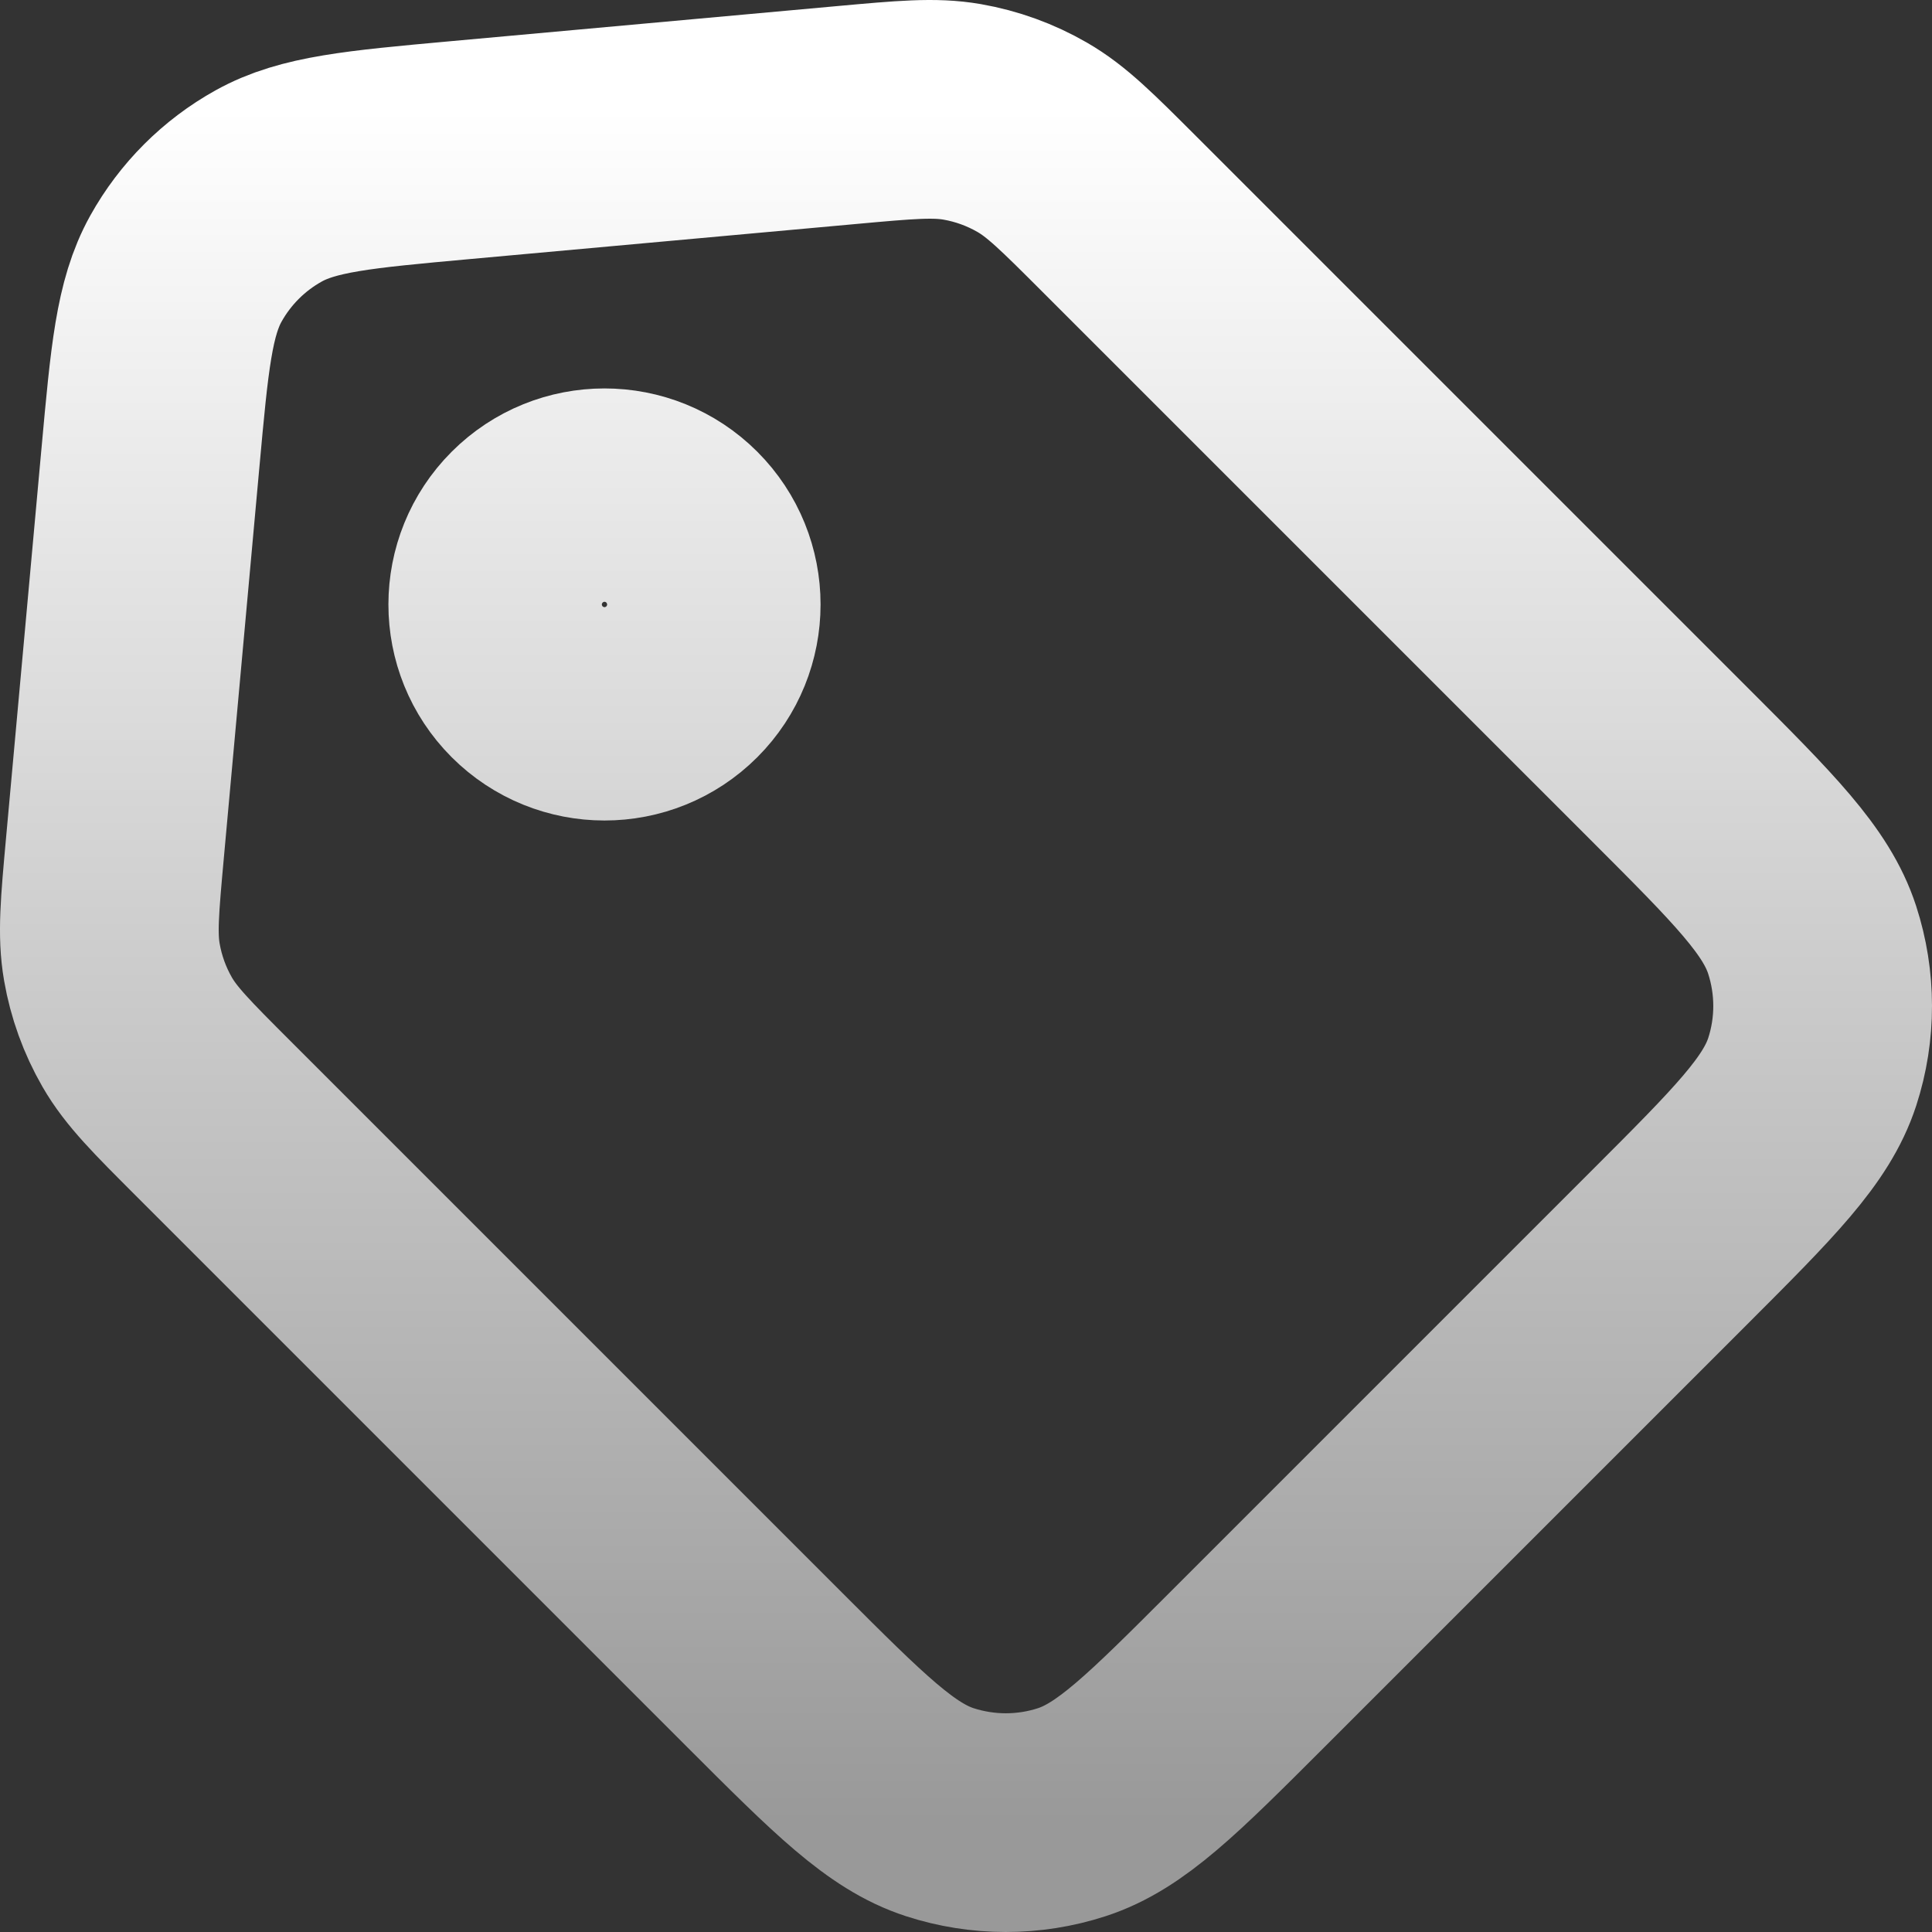
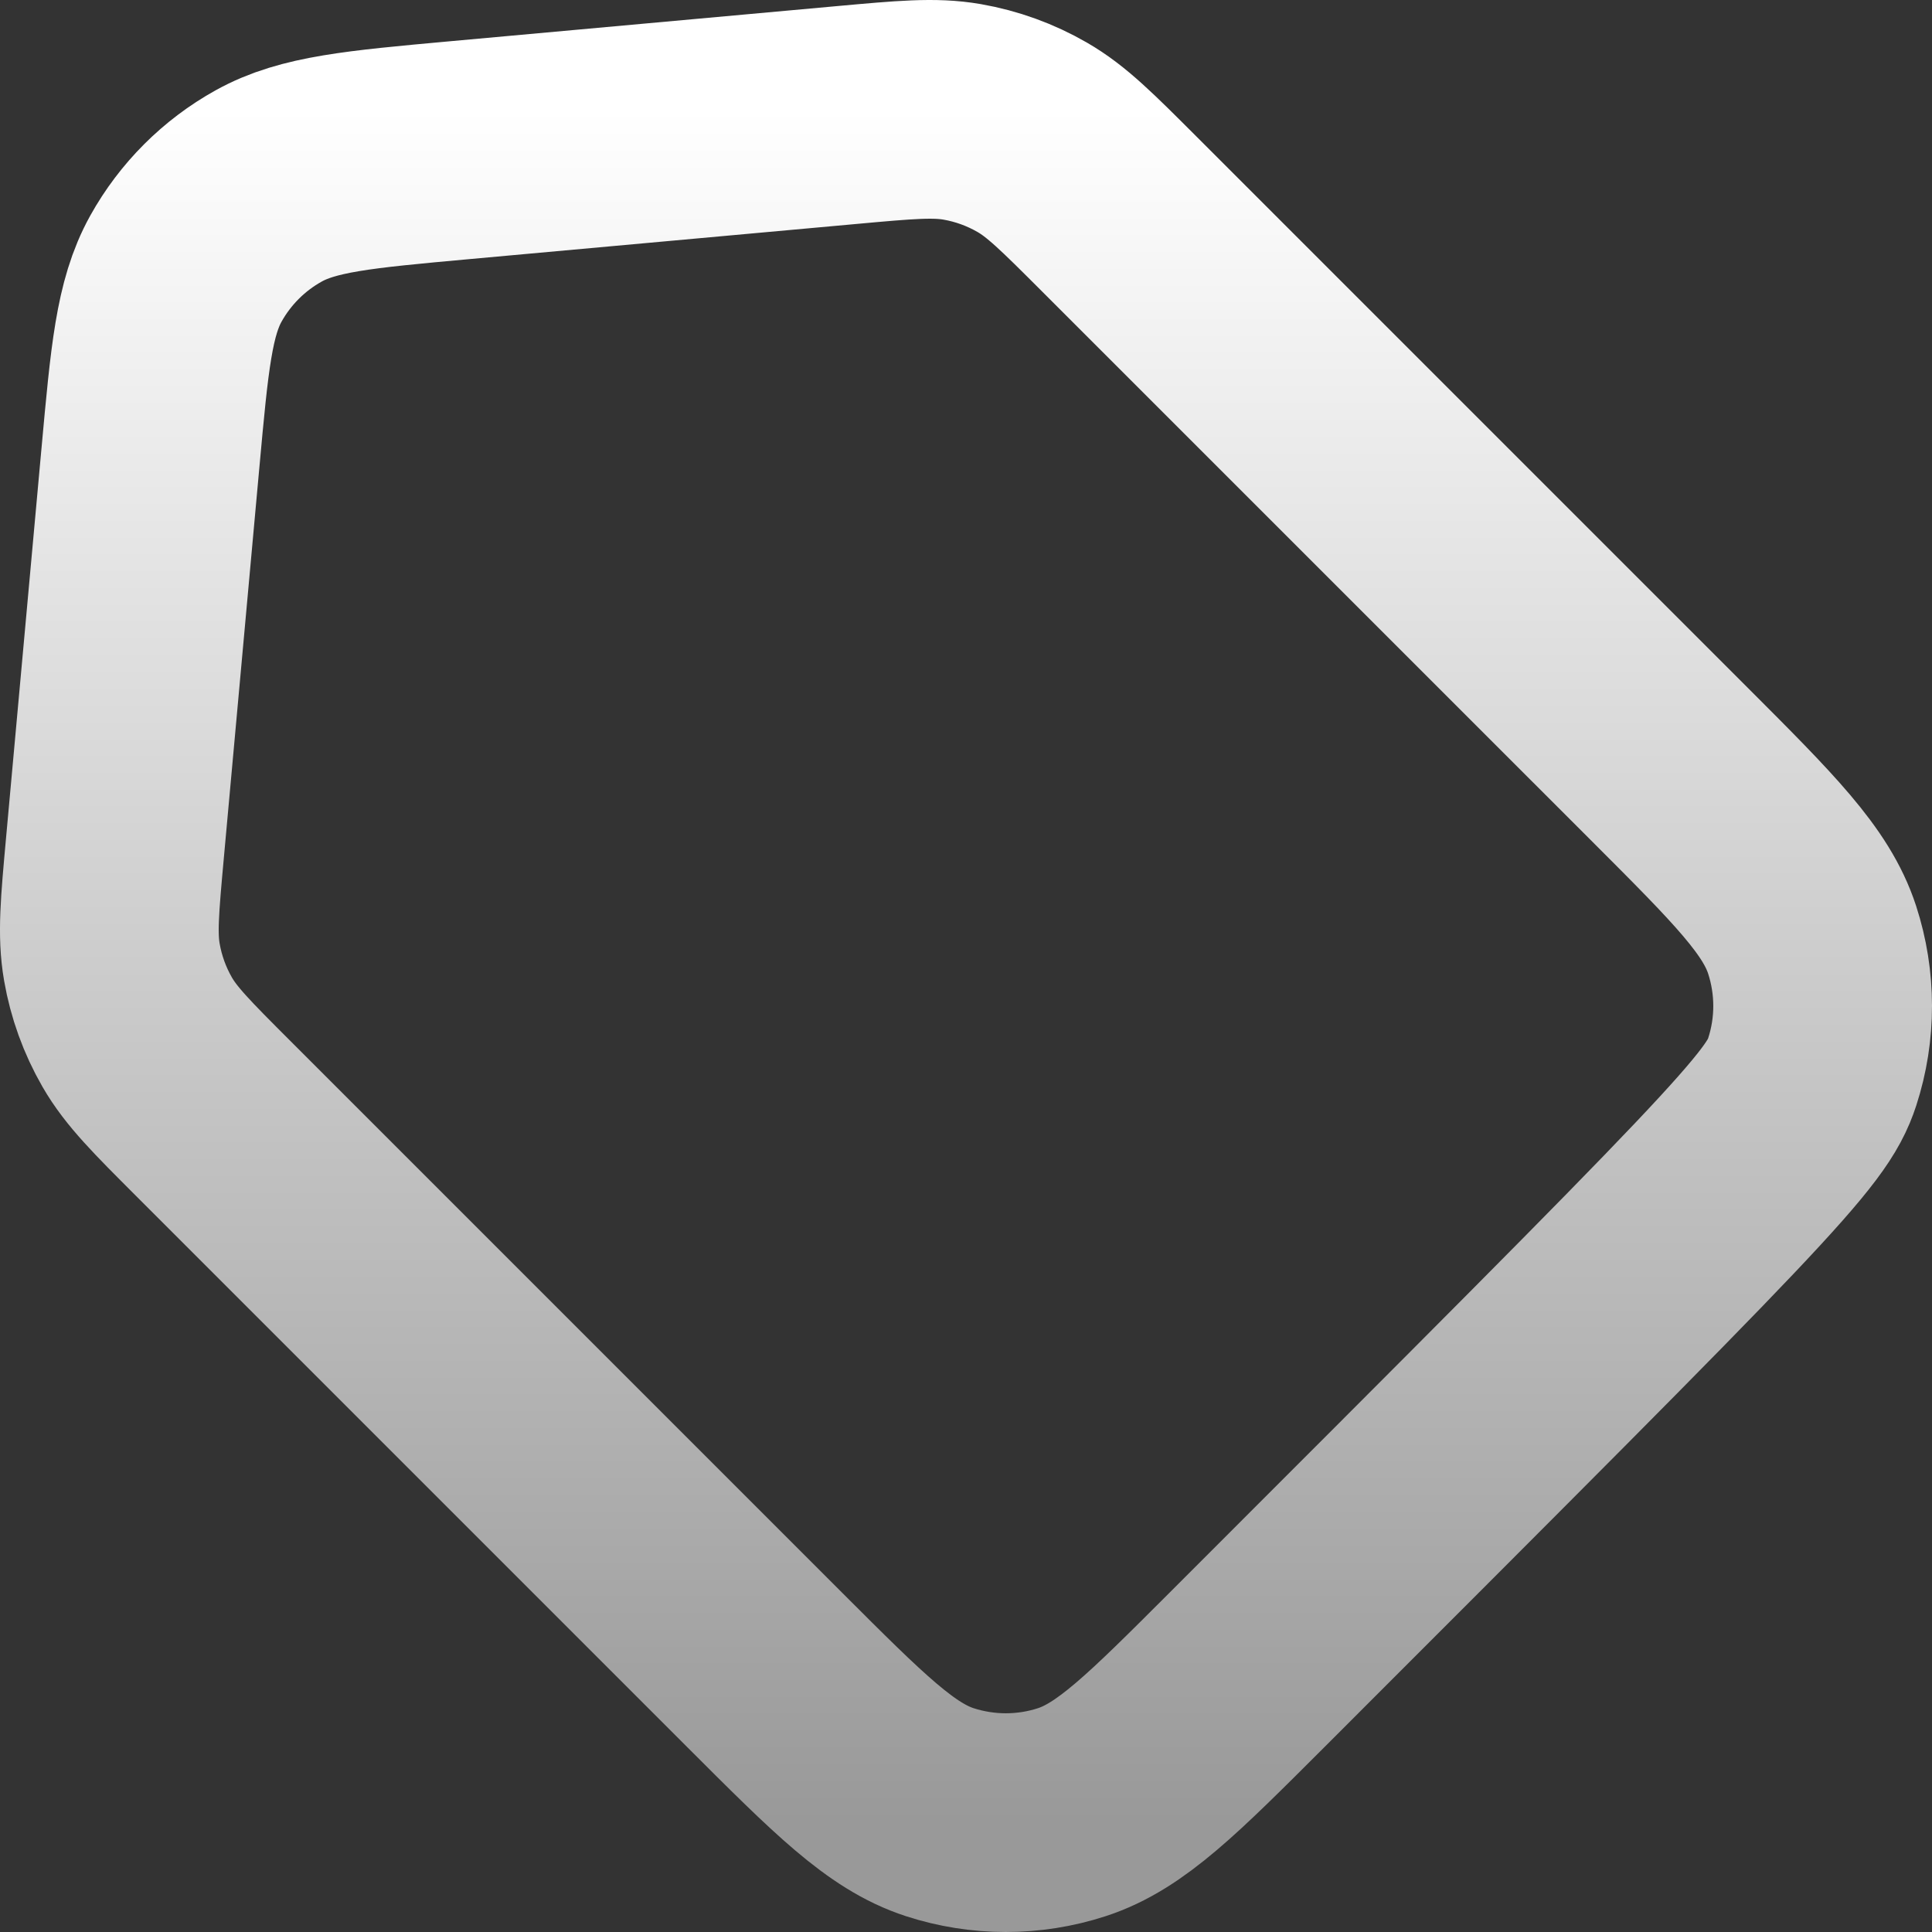
<svg xmlns="http://www.w3.org/2000/svg" width="53" height="53" viewBox="0 0 53 53" fill="none">
  <rect x="0" y="0" width="53" height="53" fill="#333333" stroke="none" />
-   <path d="M4.123 12.6L3.153 23.263C3.01 24.842 2.937 25.638 3.069 26.394C3.186 27.069 3.421 27.719 3.763 28.313C4.147 28.98 4.716 29.549 5.845 30.678L20.992 45.825C23.296 48.128 24.448 49.28 25.78 49.713C26.956 50.095 28.225 50.096 29.4 49.714C30.737 49.28 31.898 48.12 34.216 45.802L45.805 34.213C48.123 31.895 49.28 30.737 49.715 29.401C50.097 28.225 50.094 26.958 49.712 25.782C49.278 24.446 48.123 23.288 45.805 20.97L30.695 5.861C29.555 4.721 28.985 4.151 28.314 3.765C27.72 3.422 27.07 3.187 26.395 3.069C25.633 2.937 24.829 3.01 23.224 3.156L12.6 4.121C9.835 4.373 8.452 4.499 7.37 5.101C6.416 5.631 5.63 6.417 5.099 7.371C4.501 8.448 4.376 9.821 4.127 12.559L4.123 12.6Z" stroke="url(#paint0_linear_15_196)" stroke-width="6" stroke-linecap="round" stroke-linejoin="round" />
-   <path d="M18.653 18.652C19.796 17.509 19.796 15.656 18.653 14.513C17.51 13.37 15.656 13.37 14.513 14.513C13.37 15.656 13.369 17.509 14.512 18.651C15.655 19.794 17.51 19.795 18.653 18.652Z" stroke="url(#paint1_linear_15_196)" stroke-width="6" stroke-linecap="round" stroke-linejoin="round" />
+   <path d="M4.123 12.6L3.153 23.263C3.01 24.842 2.937 25.638 3.069 26.394C3.186 27.069 3.421 27.719 3.763 28.313C4.147 28.98 4.716 29.549 5.845 30.678L20.992 45.825C23.296 48.128 24.448 49.28 25.78 49.713C26.956 50.095 28.225 50.096 29.4 49.714C30.737 49.28 31.898 48.12 34.216 45.802C48.123 31.895 49.28 30.737 49.715 29.401C50.097 28.225 50.094 26.958 49.712 25.782C49.278 24.446 48.123 23.288 45.805 20.97L30.695 5.861C29.555 4.721 28.985 4.151 28.314 3.765C27.72 3.422 27.07 3.187 26.395 3.069C25.633 2.937 24.829 3.01 23.224 3.156L12.6 4.121C9.835 4.373 8.452 4.499 7.37 5.101C6.416 5.631 5.63 6.417 5.099 7.371C4.501 8.448 4.376 9.821 4.127 12.559L4.123 12.6Z" stroke="url(#paint0_linear_15_196)" stroke-width="6" stroke-linecap="round" stroke-linejoin="round" />
  <defs>
    <linearGradient id="paint0_linear_15_196" x1="26.5" y1="3" x2="26.5" y2="50" gradientUnits="userSpaceOnUse">
      <stop stop-color="white" />
      <stop offset="1" stop-color="#999999" />
    </linearGradient>
    <linearGradient id="paint1_linear_15_196" x1="26.5" y1="3" x2="26.5" y2="50" gradientUnits="userSpaceOnUse">
      <stop stop-color="white" />
      <stop offset="1" stop-color="#999999" />
    </linearGradient>
  </defs>
</svg>